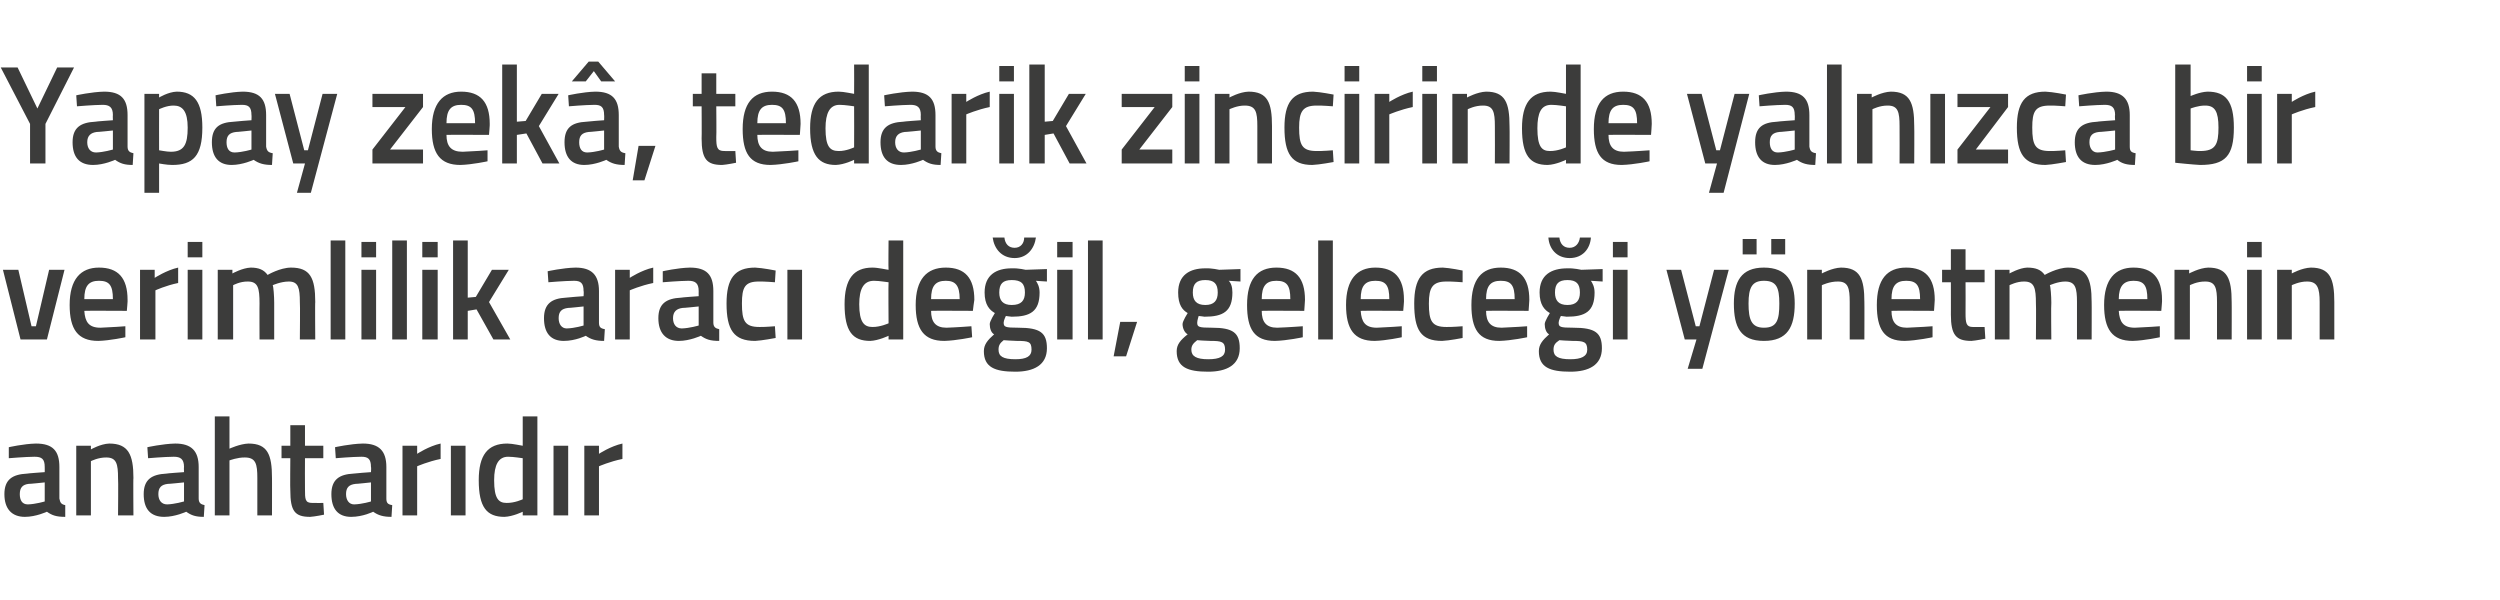
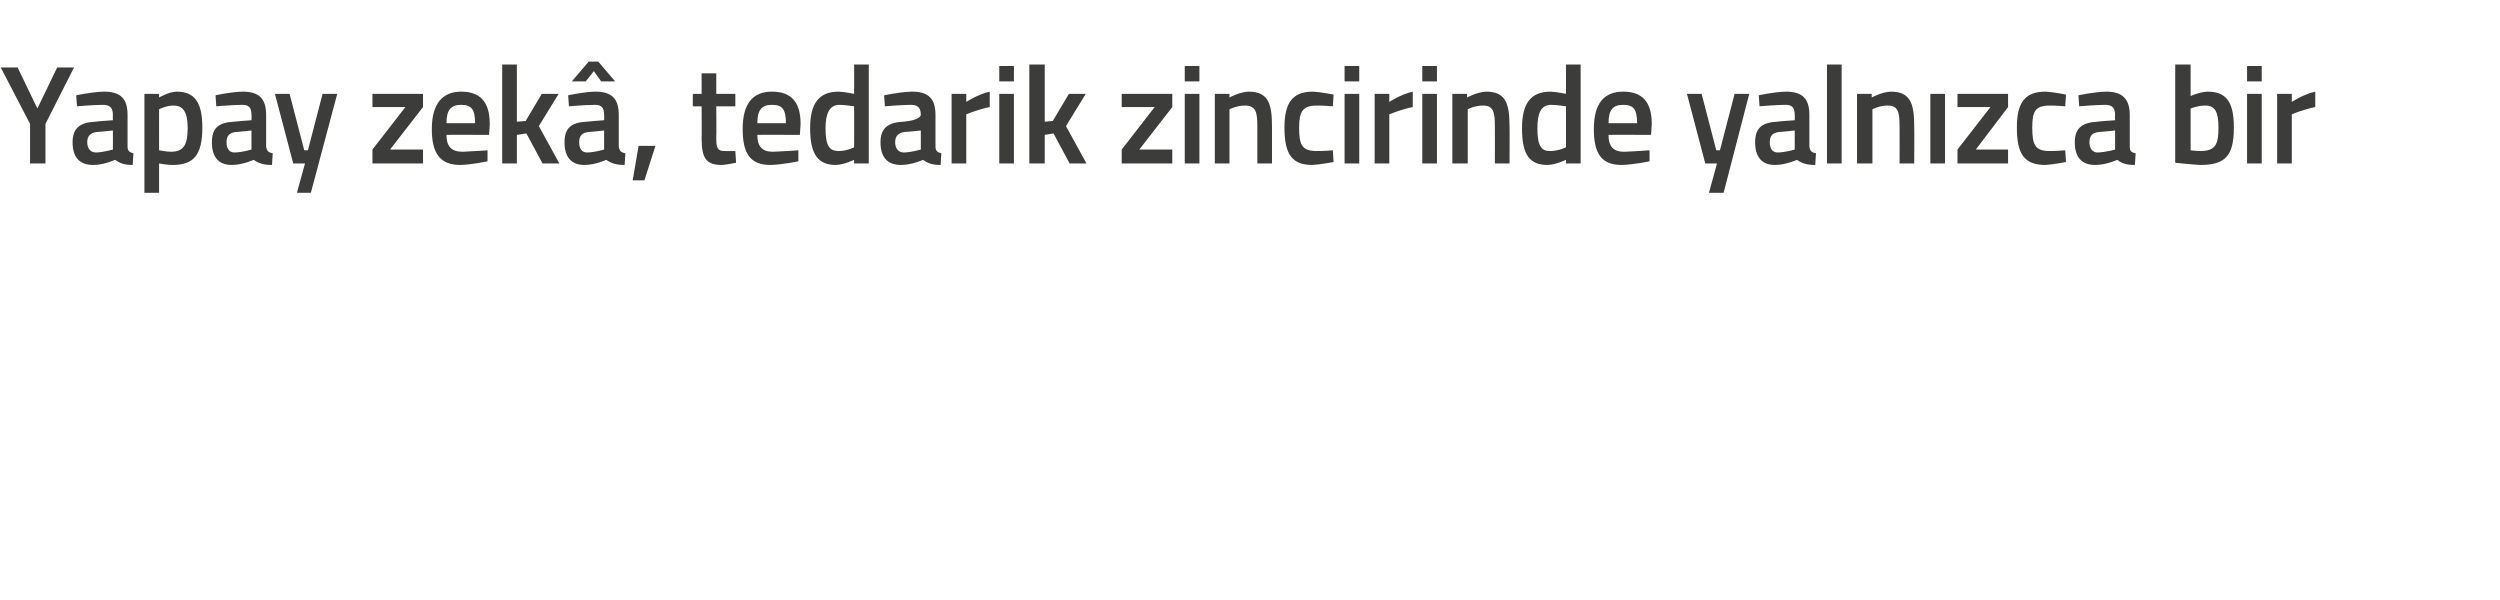
<svg xmlns="http://www.w3.org/2000/svg" version="1.1" width="341px" height="81.8px" viewBox="0 -8 341 81.8" style="top:-8px">
  <desc>Yapay zek , tedarik zincirinde yaln zca bir verimlilik arac de il, gelece i y netmenin anahtar d r</desc>
  <defs />
  <g id="Polygon391435">
-     <path d="M 8.1 60 C 8.2 60.6 8.4 60.8 8.9 60.9 C 8.9 60.9 8.9 62.5 8.9 62.5 C 7.7 62.5 7.1 62.3 6.4 61.8 C 6.4 61.8 4.9 62.5 3.4 62.5 C 1.6 62.5 0.6 61.4 0.6 59.4 C 0.6 57.4 1.7 56.7 3.7 56.6 C 3.71 56.57 6.1 56.4 6.1 56.4 C 6.1 56.4 6.11 55.68 6.1 55.7 C 6.1 54.6 5.7 54.3 4.7 54.3 C 3.5 54.31 1.2 54.5 1.2 54.5 L 1.2 53 C 1.2 53 3.2 52.54 4.9 52.5 C 7.2 52.5 8.1 53.5 8.1 55.7 C 8.1 55.7 8.1 60 8.1 60 Z M 3.9 58 C 3.1 58.1 2.7 58.5 2.7 59.4 C 2.7 60.2 3 60.8 3.8 60.8 C 4.86 60.77 6.1 60.4 6.1 60.4 L 6.1 57.8 C 6.1 57.8 3.95 58.03 3.9 58 Z M 10.4 62.3 L 10.4 52.8 L 12.4 52.8 L 12.4 53.3 C 12.4 53.3 13.72 52.54 14.9 52.5 C 17.5 52.5 18.2 54 18.2 57.2 C 18.16 57.16 18.2 62.3 18.2 62.3 L 16.1 62.3 C 16.1 62.3 16.15 57.22 16.1 57.2 C 16.1 55.3 15.9 54.4 14.5 54.4 C 13.41 54.38 12.4 54.9 12.4 54.9 L 12.4 62.3 L 10.4 62.3 Z M 27.1 60 C 27.1 60.6 27.4 60.8 27.9 60.9 C 27.9 60.9 27.8 62.5 27.8 62.5 C 26.7 62.5 26.1 62.3 25.4 61.8 C 25.4 61.8 23.9 62.5 22.4 62.5 C 20.5 62.5 19.6 61.4 19.6 59.4 C 19.6 57.4 20.7 56.7 22.7 56.6 C 22.66 56.57 25.1 56.4 25.1 56.4 C 25.1 56.4 25.07 55.68 25.1 55.7 C 25.1 54.6 24.6 54.3 23.7 54.3 C 22.46 54.31 20.2 54.5 20.2 54.5 L 20.1 53 C 20.1 53 22.16 52.54 23.9 52.5 C 26.1 52.5 27.1 53.5 27.1 55.7 C 27.1 55.7 27.1 60 27.1 60 Z M 22.9 58 C 22 58.1 21.6 58.5 21.6 59.4 C 21.6 60.2 22 60.8 22.8 60.8 C 23.82 60.77 25.1 60.4 25.1 60.4 L 25.1 57.8 C 25.1 57.8 22.91 58.03 22.9 58 Z M 29.3 62.3 L 29.3 48.8 L 31.3 48.8 L 31.3 53.2 C 31.3 53.2 32.72 52.54 33.9 52.5 C 36.5 52.5 37.1 54 37.1 57.2 C 37.11 57.16 37.1 62.3 37.1 62.3 L 35.1 62.3 C 35.1 62.3 35.09 57.22 35.1 57.2 C 35.1 55.3 34.9 54.4 33.4 54.4 C 32.4 54.38 31.3 54.8 31.3 54.8 L 31.3 62.3 L 29.3 62.3 Z M 41.6 54.5 C 41.6 54.5 41.58 58.7 41.6 58.7 C 41.6 60.1 41.6 60.6 42.6 60.6 C 43.12 60.62 44.1 60.6 44.1 60.6 L 44.2 62.2 C 44.2 62.2 42.97 62.46 42.3 62.5 C 40.2 62.5 39.6 61.7 39.6 58.9 C 39.56 58.93 39.6 54.5 39.6 54.5 L 38.4 54.5 L 38.4 52.8 L 39.6 52.8 L 39.6 50 L 41.6 50 L 41.6 52.8 L 44.1 52.8 L 44.1 54.5 L 41.6 54.5 Z M 52.7 60 C 52.7 60.6 52.9 60.8 53.5 60.9 C 53.5 60.9 53.4 62.5 53.4 62.5 C 52.3 62.5 51.6 62.3 50.9 61.8 C 50.9 61.8 49.5 62.5 47.9 62.5 C 46.1 62.5 45.2 61.4 45.2 59.4 C 45.2 57.4 46.3 56.7 48.2 56.6 C 48.25 56.57 50.6 56.4 50.6 56.4 C 50.6 56.4 50.65 55.68 50.6 55.7 C 50.6 54.6 50.2 54.3 49.3 54.3 C 48.04 54.31 45.8 54.5 45.8 54.5 L 45.7 53 C 45.7 53 47.74 52.54 49.5 52.5 C 51.7 52.5 52.7 53.5 52.7 55.7 C 52.7 55.7 52.7 60 52.7 60 Z M 48.5 58 C 47.6 58.1 47.2 58.5 47.2 59.4 C 47.2 60.2 47.6 60.8 48.3 60.8 C 49.4 60.77 50.6 60.4 50.6 60.4 L 50.6 57.8 C 50.6 57.8 48.49 58.03 48.5 58 Z M 54.9 52.8 L 56.9 52.8 L 56.9 53.9 C 56.9 53.9 58.49 52.85 60.1 52.5 C 60.1 52.5 60.1 54.6 60.1 54.6 C 58.38 54.95 56.9 55.6 56.9 55.6 L 56.9 62.3 L 54.9 62.3 L 54.9 52.8 Z M 61.5 52.8 L 63.5 52.8 L 63.5 62.3 L 61.5 62.3 L 61.5 52.8 Z M 73.3 62.3 L 71.3 62.3 L 71.3 61.8 C 71.3 61.8 69.96 62.46 68.8 62.5 C 66.4 62.5 65.3 61.2 65.3 57.5 C 65.3 54.1 66.5 52.5 69.2 52.5 C 69.9 52.5 71.2 52.8 71.3 52.8 C 71.31 52.79 71.3 48.8 71.3 48.8 L 73.3 48.8 L 73.3 62.3 Z M 71.3 60.1 C 71.3 60.1 71.31 54.52 71.3 54.5 C 71.2 54.5 70.1 54.3 69.3 54.3 C 68 54.3 67.4 55.4 67.4 57.5 C 67.4 60 68 60.6 69.1 60.6 C 70.21 60.62 71.3 60.1 71.3 60.1 Z M 75.5 52.8 L 77.5 52.8 L 77.5 62.3 L 75.5 62.3 L 75.5 52.8 Z M 79.7 52.8 L 81.7 52.8 L 81.7 53.9 C 81.7 53.9 83.29 52.85 84.9 52.5 C 84.9 52.5 84.9 54.6 84.9 54.6 C 83.18 54.95 81.7 55.6 81.7 55.6 L 81.7 62.3 L 79.7 62.3 L 79.7 52.8 Z " stroke="none" fill="#3c3c3b" />
-   </g>
+     </g>
  <g id="Polygon391434">
-     <path d="M 2.5 28.8 L 4.3 36.5 L 4.9 36.5 L 6.7 28.8 L 8.8 28.8 L 6.4 38.3 L 2.8 38.3 L 0.4 28.8 L 2.5 28.8 Z M 17.1 36.5 L 17.1 38 C 17.1 38 15 38.46 13.4 38.5 C 10.6 38.5 9.5 36.9 9.5 33.6 C 9.5 30.1 11 28.5 13.5 28.5 C 16.1 28.5 17.4 29.9 17.4 32.9 C 17.44 32.89 17.3 34.4 17.3 34.4 C 17.3 34.4 11.54 34.37 11.5 34.4 C 11.6 35.9 12.1 36.7 13.7 36.7 C 15.13 36.65 17.1 36.5 17.1 36.5 Z M 15.4 32.8 C 15.4 30.9 14.9 30.3 13.5 30.3 C 12.1 30.3 11.5 31 11.5 32.8 C 11.5 32.8 15.4 32.8 15.4 32.8 Z M 19.1 28.8 L 21.1 28.8 L 21.1 29.9 C 21.1 29.9 22.71 28.85 24.3 28.5 C 24.3 28.5 24.3 30.6 24.3 30.6 C 22.6 30.95 21.2 31.6 21.2 31.6 L 21.2 38.3 L 19.1 38.3 L 19.1 28.8 Z M 25.6 28.8 L 27.6 28.8 L 27.6 38.3 L 25.6 38.3 L 25.6 28.8 Z M 25.6 25 L 27.6 25 L 27.6 27.1 L 25.6 27.1 L 25.6 25 Z M 29.7 38.3 L 29.7 28.8 L 31.7 28.8 L 31.7 29.3 C 31.7 29.3 33.07 28.54 34.2 28.5 C 35.3 28.5 36 28.8 36.5 29.5 C 36.5 29.5 38.2 28.5 39.7 28.5 C 42.3 28.5 43 29.9 43 33.2 C 42.96 33.16 43 38.3 43 38.3 L 40.9 38.3 C 40.9 38.3 40.95 33.22 40.9 33.2 C 40.9 31.3 40.7 30.4 39.4 30.4 C 38.3 30.4 37.2 30.9 37.2 30.9 C 37.3 31.1 37.4 32.4 37.4 33.3 C 37.39 33.33 37.4 38.3 37.4 38.3 L 35.4 38.3 C 35.4 38.3 35.38 33.37 35.4 33.4 C 35.4 31.3 35.2 30.4 33.8 30.4 C 32.73 30.38 31.8 30.9 31.8 30.9 L 31.8 38.3 L 29.7 38.3 Z M 45.1 24.8 L 47.1 24.8 L 47.1 38.3 L 45.1 38.3 L 45.1 24.8 Z M 49.3 28.8 L 51.3 28.8 L 51.3 38.3 L 49.3 38.3 L 49.3 28.8 Z M 49.3 25 L 51.3 25 L 51.3 27.1 L 49.3 27.1 L 49.3 25 Z M 53.5 24.8 L 55.5 24.8 L 55.5 38.3 L 53.5 38.3 L 53.5 24.8 Z M 57.6 28.8 L 59.7 28.8 L 59.7 38.3 L 57.6 38.3 L 57.6 28.8 Z M 57.6 25 L 59.7 25 L 59.7 27.1 L 57.6 27.1 L 57.6 25 Z M 61.8 38.3 L 61.8 24.8 L 63.8 24.8 L 63.8 32.6 L 64.9 32.5 L 67.1 28.8 L 69.4 28.8 L 66.7 33.2 L 69.6 38.3 L 67.3 38.3 L 65 34.2 L 63.8 34.4 L 63.8 38.3 L 61.8 38.3 Z M 81.7 36 C 81.7 36.6 81.9 36.8 82.5 36.9 C 82.5 36.9 82.4 38.5 82.4 38.5 C 81.3 38.5 80.6 38.3 79.9 37.8 C 79.9 37.8 78.5 38.5 76.9 38.5 C 75.1 38.5 74.2 37.4 74.2 35.4 C 74.2 33.4 75.3 32.7 77.2 32.6 C 77.25 32.57 79.6 32.4 79.6 32.4 C 79.6 32.4 79.65 31.68 79.6 31.7 C 79.6 30.6 79.2 30.3 78.3 30.3 C 77.04 30.31 74.8 30.5 74.8 30.5 L 74.7 29 C 74.7 29 76.74 28.54 78.5 28.5 C 80.7 28.5 81.7 29.5 81.7 31.7 C 81.7 31.7 81.7 36 81.7 36 Z M 77.5 34 C 76.6 34.1 76.2 34.5 76.2 35.4 C 76.2 36.2 76.6 36.8 77.3 36.8 C 78.4 36.77 79.6 36.4 79.6 36.4 L 79.6 33.8 C 79.6 33.8 77.49 34.03 77.5 34 Z M 83.9 28.8 L 85.9 28.8 L 85.9 29.9 C 85.9 29.9 87.49 28.85 89.1 28.5 C 89.1 28.5 89.1 30.6 89.1 30.6 C 87.38 30.95 85.9 31.6 85.9 31.6 L 85.9 38.3 L 83.9 38.3 L 83.9 28.8 Z M 97.3 36 C 97.3 36.6 97.6 36.8 98.1 36.9 C 98.1 36.9 98.1 38.5 98.1 38.5 C 96.9 38.5 96.3 38.3 95.6 37.8 C 95.6 37.8 94.1 38.5 92.6 38.5 C 90.8 38.5 89.8 37.4 89.8 35.4 C 89.8 33.4 90.9 32.7 92.9 32.6 C 92.89 32.57 95.3 32.4 95.3 32.4 C 95.3 32.4 95.29 31.68 95.3 31.7 C 95.3 30.6 94.8 30.3 93.9 30.3 C 92.69 30.31 90.4 30.5 90.4 30.5 L 90.4 29 C 90.4 29 92.39 28.54 94.1 28.5 C 96.4 28.5 97.3 29.5 97.3 31.7 C 97.3 31.7 97.3 36 97.3 36 Z M 93.1 34 C 92.3 34.1 91.8 34.5 91.8 35.4 C 91.8 36.2 92.2 36.8 93 36.8 C 94.05 36.77 95.3 36.4 95.3 36.4 L 95.3 33.8 C 95.3 33.8 93.13 34.03 93.1 34 Z M 105.8 28.9 L 105.7 30.5 C 105.7 30.5 104.25 30.38 103.5 30.4 C 101.6 30.4 101.2 31.2 101.2 33.4 C 101.2 35.8 101.6 36.6 103.6 36.6 C 104.27 36.62 105.7 36.5 105.7 36.5 L 105.8 38.1 C 105.8 38.1 103.92 38.46 103 38.5 C 100.1 38.5 99.1 37 99.1 33.4 C 99.1 30 100.2 28.5 103 28.5 C 103.99 28.54 105.8 28.9 105.8 28.9 Z M 107.4 28.8 L 109.4 28.8 L 109.4 38.3 L 107.4 38.3 L 107.4 28.8 Z M 123.2 38.3 L 121.2 38.3 L 121.2 37.8 C 121.2 37.8 119.82 38.46 118.7 38.5 C 116.3 38.5 115.2 37.2 115.2 33.5 C 115.2 30.1 116.4 28.5 119 28.5 C 119.8 28.5 121 28.8 121.2 28.8 C 121.16 28.79 121.2 24.8 121.2 24.8 L 123.2 24.8 L 123.2 38.3 Z M 121.2 36.1 C 121.2 36.1 121.16 30.52 121.2 30.5 C 121 30.5 120 30.3 119.2 30.3 C 117.8 30.3 117.2 31.4 117.2 33.5 C 117.2 36 117.9 36.6 119 36.6 C 120.06 36.62 121.2 36.1 121.2 36.1 Z M 132.5 36.5 L 132.6 38 C 132.6 38 130.44 38.46 128.8 38.5 C 126 38.5 124.9 36.9 124.9 33.6 C 124.9 30.1 126.4 28.5 129 28.5 C 131.6 28.5 132.9 29.9 132.9 32.9 C 132.88 32.89 132.7 34.4 132.7 34.4 C 132.7 34.4 126.98 34.37 127 34.4 C 127 35.9 127.6 36.7 129.1 36.7 C 130.57 36.65 132.5 36.5 132.5 36.5 Z M 130.9 32.8 C 130.9 30.9 130.3 30.3 129 30.3 C 127.6 30.3 127 31 127 32.8 C 127 32.8 130.9 32.8 130.9 32.8 Z M 134.2 39.9 C 134.2 39 134.7 38.4 135.6 37.6 C 135.2 37.4 135 36.8 135 36.2 C 135 35.8 135.7 34.7 135.7 34.7 C 135 34.3 134.3 33.6 134.3 31.9 C 134.3 29.5 135.9 28.6 138 28.6 C 138.9 28.56 139.9 28.8 139.9 28.8 L 142.8 28.7 L 142.8 30.4 C 142.8 30.4 141.28 30.31 141.3 30.3 C 141.5 30.6 141.8 31.1 141.8 31.9 C 141.8 34.5 140.5 35.2 138 35.2 C 137.8 35.2 137.3 35.1 137.2 35.1 C 137.2 35.1 136.9 35.7 136.9 36 C 136.9 36.6 137.1 36.7 138.9 36.7 C 141.9 36.7 142.8 37.4 142.8 39.5 C 142.8 41.8 141 42.7 138.5 42.7 C 135.7 42.7 134.2 42.1 134.2 39.9 Z M 136.9 38.4 C 136.4 38.8 136.2 39.1 136.2 39.7 C 136.2 40.6 136.8 41 138.5 41 C 140 41 140.7 40.6 140.7 39.7 C 140.7 38.6 140.3 38.5 138.7 38.5 C 138.2 38.5 136.9 38.4 136.9 38.4 Z M 139.8 31.9 C 139.8 30.7 139.3 30.2 138 30.2 C 136.8 30.2 136.3 30.7 136.3 31.9 C 136.3 33 136.8 33.6 138 33.6 C 139.3 33.6 139.8 33 139.8 31.9 Z M 137 24.4 C 137.1 25.3 137.6 25.8 138.4 25.8 C 139.2 25.8 139.7 25.2 139.7 24.4 C 139.7 24.4 141.3 24.4 141.3 24.4 C 141.1 25.9 140.1 27.2 138.4 27.2 C 136.6 27.2 135.6 25.9 135.4 24.4 C 135.4 24.4 137 24.4 137 24.4 Z M 144.2 28.8 L 146.3 28.8 L 146.3 38.3 L 144.2 38.3 L 144.2 28.8 Z M 144.2 25 L 146.3 25 L 146.3 27.1 L 144.2 27.1 L 144.2 25 Z M 148.4 24.8 L 150.4 24.8 L 150.4 38.3 L 148.4 38.3 L 148.4 24.8 Z M 152.8 35.9 L 155.1 35.9 L 153.6 40.6 L 151.9 40.6 L 152.8 35.9 Z M 160.5 39.9 C 160.5 39 161 38.4 162 37.6 C 161.6 37.4 161.3 36.8 161.3 36.2 C 161.3 35.8 162 34.7 162 34.7 C 161.3 34.3 160.7 33.6 160.7 31.9 C 160.7 29.5 162.3 28.6 164.4 28.6 C 165.26 28.56 166.3 28.8 166.3 28.8 L 169.2 28.7 L 169.2 30.4 C 169.2 30.4 167.64 30.31 167.6 30.3 C 167.9 30.6 168.1 31.1 168.1 31.9 C 168.1 34.5 166.8 35.2 164.3 35.2 C 164.2 35.2 163.7 35.1 163.5 35.1 C 163.5 35.1 163.3 35.7 163.3 36 C 163.3 36.6 163.5 36.7 165.3 36.7 C 168.2 36.7 169.1 37.4 169.1 39.5 C 169.1 41.8 167.3 42.7 164.8 42.7 C 162 42.7 160.5 42.1 160.5 39.9 Z M 163.3 38.4 C 162.8 38.8 162.5 39.1 162.5 39.7 C 162.5 40.6 163.2 41 164.8 41 C 166.4 41 167.1 40.6 167.1 39.7 C 167.1 38.6 166.6 38.5 165.1 38.5 C 164.5 38.5 163.3 38.4 163.3 38.4 Z M 166.1 31.9 C 166.1 30.7 165.6 30.2 164.4 30.2 C 163.2 30.2 162.7 30.7 162.7 31.9 C 162.7 33 163.2 33.6 164.4 33.6 C 165.6 33.6 166.1 33 166.1 31.9 Z M 177.7 36.5 L 177.7 38 C 177.7 38 175.58 38.46 173.9 38.5 C 171.1 38.5 170.1 36.9 170.1 33.6 C 170.1 30.1 171.5 28.5 174.1 28.5 C 176.7 28.5 178 29.9 178 32.9 C 178.01 32.89 177.9 34.4 177.9 34.4 C 177.9 34.4 172.11 34.37 172.1 34.4 C 172.1 35.9 172.7 36.7 174.2 36.7 C 175.71 36.65 177.7 36.5 177.7 36.5 Z M 176 32.8 C 176 30.9 175.5 30.3 174.1 30.3 C 172.7 30.3 172.1 31 172.1 32.8 C 172.1 32.8 176 32.8 176 32.8 Z M 179.8 24.8 L 181.8 24.8 L 181.8 38.3 L 179.8 38.3 L 179.8 24.8 Z M 191.2 36.5 L 191.2 38 C 191.2 38 189.1 38.46 187.5 38.5 C 184.7 38.5 183.6 36.9 183.6 33.6 C 183.6 30.1 185.1 28.5 187.6 28.5 C 190.2 28.5 191.5 29.9 191.5 32.9 C 191.54 32.89 191.4 34.4 191.4 34.4 C 191.4 34.4 185.63 34.37 185.6 34.4 C 185.7 35.9 186.2 36.7 187.8 36.7 C 189.23 36.65 191.2 36.5 191.2 36.5 Z M 189.5 32.8 C 189.5 30.9 189 30.3 187.6 30.3 C 186.2 30.3 185.6 31 185.6 32.8 C 185.6 32.8 189.5 32.8 189.5 32.8 Z M 199.5 28.9 L 199.5 30.5 C 199.5 30.5 198 30.38 197.3 30.4 C 195.4 30.4 194.9 31.2 194.9 33.4 C 194.9 35.8 195.3 36.6 197.3 36.6 C 198.02 36.62 199.5 36.5 199.5 36.5 L 199.5 38.1 C 199.5 38.1 197.67 38.46 196.7 38.5 C 193.8 38.5 192.9 37 192.9 33.4 C 192.9 30 194 28.5 196.8 28.5 C 197.74 28.54 199.5 28.9 199.5 28.9 Z M 208.3 36.5 L 208.3 38 C 208.3 38 206.17 38.46 204.5 38.5 C 201.7 38.5 200.7 36.9 200.7 33.6 C 200.7 30.1 202.1 28.5 204.7 28.5 C 207.3 28.5 208.6 29.9 208.6 32.9 C 208.61 32.89 208.5 34.4 208.5 34.4 C 208.5 34.4 202.7 34.37 202.7 34.4 C 202.7 35.9 203.3 36.7 204.8 36.7 C 206.3 36.65 208.3 36.5 208.3 36.5 Z M 206.6 32.8 C 206.6 30.9 206.1 30.3 204.7 30.3 C 203.3 30.3 202.7 31 202.7 32.8 C 202.7 32.8 206.6 32.8 206.6 32.8 Z M 209.9 39.9 C 209.9 39 210.4 38.4 211.3 37.6 C 210.9 37.4 210.7 36.8 210.7 36.2 C 210.7 35.8 211.4 34.7 211.4 34.7 C 210.7 34.3 210 33.6 210 31.9 C 210 29.5 211.6 28.6 213.8 28.6 C 214.62 28.56 215.7 28.8 215.7 28.8 L 218.6 28.7 L 218.6 30.4 C 218.6 30.4 217.01 30.31 217 30.3 C 217.2 30.6 217.5 31.1 217.5 31.9 C 217.5 34.5 216.2 35.2 213.7 35.2 C 213.5 35.2 213.1 35.1 212.9 35.1 C 212.9 35.1 212.6 35.7 212.6 36 C 212.6 36.6 212.8 36.7 214.6 36.7 C 217.6 36.7 218.5 37.4 218.5 39.5 C 218.5 41.8 216.7 42.7 214.2 42.7 C 211.4 42.7 209.9 42.1 209.9 39.9 Z M 212.7 38.4 C 212.1 38.8 211.9 39.1 211.9 39.7 C 211.9 40.6 212.5 41 214.2 41 C 215.7 41 216.5 40.6 216.5 39.7 C 216.5 38.6 216 38.5 214.5 38.5 C 213.9 38.5 212.7 38.4 212.7 38.4 Z M 215.5 31.9 C 215.5 30.7 215 30.2 213.8 30.2 C 212.6 30.2 212.1 30.7 212.1 31.9 C 212.1 33 212.6 33.6 213.8 33.6 C 215 33.6 215.5 33 215.5 31.9 Z M 212.7 24.4 C 212.8 25.3 213.3 25.8 214.1 25.8 C 214.9 25.8 215.4 25.2 215.5 24.4 C 215.5 24.4 217 24.4 217 24.4 C 216.9 25.9 215.9 27.2 214.1 27.2 C 212.3 27.2 211.3 25.9 211.2 24.4 C 211.2 24.4 212.7 24.4 212.7 24.4 Z M 220 28.8 L 222 28.8 L 222 38.3 L 220 38.3 L 220 28.8 Z M 220 25 L 222 25 L 222 27.1 L 220 27.1 L 220 25 Z M 229.3 28.8 L 231.3 36.5 L 231.8 36.5 L 233.8 28.8 L 235.8 28.8 L 232.2 42.3 L 230.2 42.3 L 231.4 38.3 L 229.8 38.3 L 227.3 28.8 L 229.3 28.8 Z M 236.5 33.4 C 236.5 36.6 237.4 38.5 240.6 38.5 C 243.8 38.5 244.8 36.6 244.8 33.4 C 244.8 30.4 243.7 28.5 240.6 28.5 C 237.5 28.5 236.5 30.4 236.5 33.4 Z M 238.5 33.4 C 238.5 31.2 239 30.3 240.6 30.3 C 242.3 30.3 242.7 31.2 242.7 33.4 C 242.7 35.6 242.4 36.7 240.6 36.7 C 238.9 36.7 238.5 35.6 238.5 33.4 Z M 237.7 24.6 L 239.6 24.6 L 239.6 26.7 L 237.7 26.7 L 237.7 24.6 Z M 241.6 24.6 L 243.5 24.6 L 243.5 26.7 L 241.6 26.7 L 241.6 24.6 Z M 246.5 38.3 L 246.5 28.8 L 248.5 28.8 L 248.5 29.3 C 248.5 29.3 249.89 28.54 251.1 28.5 C 253.7 28.5 254.3 30 254.3 33.2 C 254.32 33.16 254.3 38.3 254.3 38.3 L 252.3 38.3 C 252.3 38.3 252.31 33.22 252.3 33.2 C 252.3 31.3 252.1 30.4 250.7 30.4 C 249.57 30.38 248.5 30.9 248.5 30.9 L 248.5 38.3 L 246.5 38.3 Z M 263.6 36.5 L 263.6 38 C 263.6 38 261.47 38.46 259.8 38.5 C 257 38.5 256 36.9 256 33.6 C 256 30.1 257.4 28.5 260 28.5 C 262.6 28.5 263.9 29.9 263.9 32.9 C 263.91 32.89 263.8 34.4 263.8 34.4 C 263.8 34.4 258.01 34.37 258 34.4 C 258 35.9 258.6 36.7 260.1 36.7 C 261.6 36.65 263.6 36.5 263.6 36.5 Z M 261.9 32.8 C 261.9 30.9 261.4 30.3 260 30.3 C 258.6 30.3 258 31 258 32.8 C 258 32.8 261.9 32.8 261.9 32.8 Z M 268.1 30.5 C 268.1 30.5 268.12 34.7 268.1 34.7 C 268.1 36.1 268.2 36.6 269.1 36.6 C 269.67 36.62 270.7 36.6 270.7 36.6 L 270.8 38.2 C 270.8 38.2 269.52 38.46 268.9 38.5 C 266.8 38.5 266.1 37.7 266.1 34.9 C 266.11 34.93 266.1 30.5 266.1 30.5 L 264.9 30.5 L 264.9 28.8 L 266.1 28.8 L 266.1 26 L 268.1 26 L 268.1 28.8 L 270.7 28.8 L 270.7 30.5 L 268.1 30.5 Z M 272.1 38.3 L 272.1 28.8 L 274.1 28.8 L 274.1 29.3 C 274.1 29.3 275.43 28.54 276.5 28.5 C 277.7 28.5 278.4 28.8 278.9 29.5 C 278.9 29.5 280.6 28.5 282.1 28.5 C 284.6 28.5 285.3 29.9 285.3 33.2 C 285.32 33.16 285.3 38.3 285.3 38.3 L 283.3 38.3 C 283.3 38.3 283.31 33.22 283.3 33.2 C 283.3 31.3 283.1 30.4 281.7 30.4 C 280.7 30.4 279.6 30.9 279.6 30.9 C 279.7 31.1 279.8 32.4 279.8 33.3 C 279.75 33.33 279.8 38.3 279.8 38.3 L 277.7 38.3 C 277.7 38.3 277.74 33.37 277.7 33.4 C 277.7 31.3 277.5 30.4 276.1 30.4 C 275.1 30.38 274.1 30.9 274.1 30.9 L 274.1 38.3 L 272.1 38.3 Z M 294.6 36.5 L 294.6 38 C 294.6 38 292.5 38.46 290.9 38.5 C 288.1 38.5 287 36.9 287 33.6 C 287 30.1 288.5 28.5 291 28.5 C 293.6 28.5 294.9 29.9 294.9 32.9 C 294.94 32.89 294.8 34.4 294.8 34.4 C 294.8 34.4 289.04 34.37 289 34.4 C 289.1 35.9 289.6 36.7 291.2 36.7 C 292.63 36.65 294.6 36.5 294.6 36.5 Z M 292.9 32.8 C 292.9 30.9 292.4 30.3 291 30.3 C 289.7 30.3 289 31 289 32.8 C 289 32.8 292.9 32.8 292.9 32.8 Z M 296.6 38.3 L 296.6 28.8 L 298.6 28.8 L 298.6 29.3 C 298.6 29.3 299.99 28.54 301.2 28.5 C 303.8 28.5 304.4 30 304.4 33.2 C 304.42 33.16 304.4 38.3 304.4 38.3 L 302.4 38.3 C 302.4 38.3 302.41 33.22 302.4 33.2 C 302.4 31.3 302.2 30.4 300.8 30.4 C 299.68 30.38 298.7 30.9 298.7 30.9 L 298.7 38.3 L 296.6 38.3 Z M 306.5 28.8 L 308.5 28.8 L 308.5 38.3 L 306.5 38.3 L 306.5 28.8 Z M 306.5 25 L 308.5 25 L 308.5 27.1 L 306.5 27.1 L 306.5 25 Z M 310.6 38.3 L 310.6 28.8 L 312.6 28.8 L 312.6 29.3 C 312.6 29.3 313.97 28.54 315.2 28.5 C 317.8 28.5 318.4 30 318.4 33.2 C 318.4 33.16 318.4 38.3 318.4 38.3 L 316.4 38.3 C 316.4 38.3 316.39 33.22 316.4 33.2 C 316.4 31.3 316.1 30.4 314.7 30.4 C 313.65 30.38 312.6 30.9 312.6 30.9 L 312.6 38.3 L 310.6 38.3 Z " stroke="none" fill="#3c3c3b" />
-   </g>
+     </g>
  <g id="Polygon391433">
-     <path d="M 6.2 14.3 L 4.1 14.3 L 4.1 8.9 L 0.1 1.2 L 2.4 1.2 L 5.1 6.8 L 7.8 1.2 L 10.1 1.2 L 6.2 8.9 L 6.2 14.3 Z M 17.4 12 C 17.4 12.6 17.7 12.8 18.2 12.9 C 18.2 12.9 18.1 14.5 18.1 14.5 C 17 14.5 16.4 14.3 15.7 13.8 C 15.7 13.8 14.2 14.5 12.7 14.5 C 10.8 14.5 9.9 13.4 9.9 11.4 C 9.9 9.4 11 8.7 13 8.6 C 12.97 8.57 15.4 8.4 15.4 8.4 C 15.4 8.4 15.37 7.68 15.4 7.7 C 15.4 6.6 14.9 6.3 14 6.3 C 12.77 6.31 10.5 6.5 10.5 6.5 L 10.4 5 C 10.4 5 12.47 4.54 14.2 4.5 C 16.5 4.5 17.4 5.5 17.4 7.7 C 17.4 7.7 17.4 12 17.4 12 Z M 13.2 10 C 12.4 10.1 11.9 10.5 11.9 11.4 C 11.9 12.2 12.3 12.8 13.1 12.8 C 14.13 12.77 15.4 12.4 15.4 12.4 L 15.4 9.8 C 15.4 9.8 13.21 10.03 13.2 10 Z M 19.7 4.8 L 21.7 4.8 L 21.7 5.3 C 21.7 5.3 22.95 4.54 24.1 4.5 C 26.5 4.5 27.6 5.9 27.6 9.4 C 27.6 13.3 26.3 14.5 23.5 14.5 C 22.7 14.5 21.8 14.3 21.7 14.3 C 21.69 14.29 21.7 18.3 21.7 18.3 L 19.7 18.3 L 19.7 4.8 Z M 21.7 6.9 C 21.7 6.9 21.69 12.52 21.7 12.5 C 21.8 12.5 22.7 12.7 23.3 12.7 C 25.1 12.7 25.6 11.7 25.6 9.4 C 25.6 7.2 24.9 6.4 23.7 6.4 C 22.73 6.38 21.7 6.9 21.7 6.9 Z M 36.3 12 C 36.4 12.6 36.6 12.8 37.2 12.9 C 37.2 12.9 37.1 14.5 37.1 14.5 C 36 14.5 35.3 14.3 34.6 13.8 C 34.6 13.8 33.1 14.5 31.6 14.5 C 29.8 14.5 28.9 13.4 28.9 11.4 C 28.9 9.4 29.9 8.7 31.9 8.6 C 31.93 8.57 34.3 8.4 34.3 8.4 C 34.3 8.4 34.33 7.68 34.3 7.7 C 34.3 6.6 33.9 6.3 33 6.3 C 31.73 6.31 29.5 6.5 29.5 6.5 L 29.4 5 C 29.4 5 31.43 4.54 33.1 4.5 C 35.4 4.5 36.3 5.5 36.3 7.7 C 36.3 7.7 36.3 12 36.3 12 Z M 32.2 10 C 31.3 10.1 30.9 10.5 30.9 11.4 C 30.9 12.2 31.2 12.8 32 12.8 C 33.09 12.77 34.3 12.4 34.3 12.4 L 34.3 9.8 C 34.3 9.8 32.17 10.03 32.2 10 Z M 39.5 4.8 L 41.5 12.5 L 42 12.5 L 44 4.8 L 46 4.8 L 42.4 18.3 L 40.5 18.3 L 41.6 14.3 L 40 14.3 L 37.5 4.8 L 39.5 4.8 Z M 50.8 4.8 L 57.7 4.8 L 57.7 6.6 L 53.2 12.4 L 57.7 12.4 L 57.7 14.3 L 50.8 14.3 L 50.8 12.4 L 55.3 6.6 L 50.8 6.6 L 50.8 4.8 Z M 66.5 12.5 L 66.5 14 C 66.5 14 64.39 14.46 62.8 14.5 C 60 14.5 58.9 12.9 58.9 9.6 C 58.9 6.1 60.4 4.5 62.9 4.5 C 65.5 4.5 66.8 5.9 66.8 8.9 C 66.83 8.89 66.7 10.4 66.7 10.4 C 66.7 10.4 60.93 10.37 60.9 10.4 C 60.9 11.9 61.5 12.7 63.1 12.7 C 64.52 12.65 66.5 12.5 66.5 12.5 Z M 64.8 8.8 C 64.8 6.9 64.3 6.3 62.9 6.3 C 61.5 6.3 60.9 7 60.9 8.8 C 60.9 8.8 64.8 8.8 64.8 8.8 Z M 68.5 14.3 L 68.5 0.8 L 70.5 0.8 L 70.5 8.6 L 71.7 8.5 L 73.9 4.8 L 76.2 4.8 L 73.5 9.2 L 76.3 14.3 L 74 14.3 L 71.8 10.2 L 70.5 10.4 L 70.5 14.3 L 68.5 14.3 Z M 84.4 12 C 84.5 12.6 84.7 12.8 85.3 12.9 C 85.3 12.9 85.2 14.5 85.2 14.5 C 84.1 14.5 83.4 14.3 82.7 13.8 C 82.7 13.8 81.2 14.5 79.7 14.5 C 77.9 14.5 77 13.4 77 11.4 C 77 9.4 78 8.7 80 8.6 C 80.03 8.57 82.4 8.4 82.4 8.4 C 82.4 8.4 82.43 7.68 82.4 7.7 C 82.4 6.6 82 6.3 81.1 6.3 C 79.82 6.31 77.6 6.5 77.6 6.5 L 77.5 5 C 77.5 5 79.52 4.54 81.2 4.5 C 83.5 4.5 84.4 5.5 84.4 7.7 C 84.4 7.7 84.4 12 84.4 12 Z M 80.3 10 C 79.4 10.1 79 10.5 79 11.4 C 79 12.2 79.3 12.8 80.1 12.8 C 81.18 12.77 82.4 12.4 82.4 12.4 L 82.4 9.8 C 82.4 9.8 80.27 10.03 80.3 10 Z M 80.3 0.4 L 81.6 0.4 L 83.9 3.1 L 82 3.1 L 81 1.7 L 79.9 3.1 L 78 3.1 L 80.3 0.4 Z M 87.1 11.9 L 89.4 11.9 L 87.9 16.6 L 86.3 16.6 L 87.1 11.9 Z M 97.7 6.5 C 97.7 6.5 97.74 10.7 97.7 10.7 C 97.7 12.1 97.8 12.6 98.8 12.6 C 99.29 12.62 100.3 12.6 100.3 12.6 L 100.4 14.2 C 100.4 14.2 99.14 14.46 98.5 14.5 C 96.4 14.5 95.7 13.7 95.7 10.9 C 95.73 10.93 95.7 6.5 95.7 6.5 L 94.5 6.5 L 94.5 4.8 L 95.7 4.8 L 95.7 2 L 97.7 2 L 97.7 4.8 L 100.3 4.8 L 100.3 6.5 L 97.7 6.5 Z M 108.9 12.5 L 108.9 14 C 108.9 14 106.77 14.46 105.1 14.5 C 102.3 14.5 101.3 12.9 101.3 9.6 C 101.3 6.1 102.7 4.5 105.3 4.5 C 107.9 4.5 109.2 5.9 109.2 8.9 C 109.21 8.89 109.1 10.4 109.1 10.4 C 109.1 10.4 103.3 10.37 103.3 10.4 C 103.3 11.9 103.9 12.7 105.4 12.7 C 106.9 12.65 108.9 12.5 108.9 12.5 Z M 107.2 8.8 C 107.2 6.9 106.7 6.3 105.3 6.3 C 103.9 6.3 103.3 7 103.3 8.8 C 103.3 8.8 107.2 8.8 107.2 8.8 Z M 118.5 14.3 L 116.5 14.3 L 116.5 13.8 C 116.5 13.8 115.18 14.46 114 14.5 C 111.7 14.5 110.5 13.2 110.5 9.5 C 110.5 6.1 111.7 4.5 114.4 4.5 C 115.1 4.5 116.4 4.8 116.5 4.8 C 116.52 4.79 116.5 0.8 116.5 0.8 L 118.5 0.8 L 118.5 14.3 Z M 116.5 12.1 C 116.5 12.1 116.52 6.52 116.5 6.5 C 116.4 6.5 115.3 6.3 114.5 6.3 C 113.2 6.3 112.6 7.4 112.6 9.5 C 112.6 12 113.2 12.6 114.4 12.6 C 115.42 12.62 116.5 12.1 116.5 12.1 Z M 127.6 12 C 127.6 12.6 127.9 12.8 128.4 12.9 C 128.4 12.9 128.3 14.5 128.3 14.5 C 127.2 14.5 126.6 14.3 125.9 13.8 C 125.9 13.8 124.4 14.5 122.9 14.5 C 121 14.5 120.1 13.4 120.1 11.4 C 120.1 9.4 121.2 8.7 123.2 8.6 C 123.17 8.57 125.6 8.4 125.6 8.4 C 125.6 8.4 125.57 7.68 125.6 7.7 C 125.6 6.6 125.1 6.3 124.2 6.3 C 122.96 6.31 120.7 6.5 120.7 6.5 L 120.6 5 C 120.6 5 122.67 4.54 124.4 4.5 C 126.7 4.5 127.6 5.5 127.6 7.7 C 127.6 7.7 127.6 12 127.6 12 Z M 123.4 10 C 122.6 10.1 122.1 10.5 122.1 11.4 C 122.1 12.2 122.5 12.8 123.3 12.8 C 124.32 12.77 125.6 12.4 125.6 12.4 L 125.6 9.8 C 125.6 9.8 123.41 10.03 123.4 10 Z M 129.8 4.8 L 131.8 4.8 L 131.8 5.9 C 131.8 5.9 133.41 4.85 135 4.5 C 135 4.5 135 6.6 135 6.6 C 133.3 6.95 131.8 7.6 131.8 7.6 L 131.8 14.3 L 129.8 14.3 L 129.8 4.8 Z M 136.3 4.8 L 138.3 4.8 L 138.3 14.3 L 136.3 14.3 L 136.3 4.8 Z M 136.3 1 L 138.3 1 L 138.3 3.1 L 136.3 3.1 L 136.3 1 Z M 140.4 14.3 L 140.4 0.8 L 142.5 0.8 L 142.5 8.6 L 143.6 8.5 L 145.8 4.8 L 148.1 4.8 L 145.4 9.2 L 148.2 14.3 L 145.9 14.3 L 143.7 10.2 L 142.5 10.4 L 142.5 14.3 L 140.4 14.3 Z M 153 4.8 L 159.9 4.8 L 159.9 6.6 L 155.4 12.4 L 159.9 12.4 L 159.9 14.3 L 153 14.3 L 153 12.4 L 157.5 6.6 L 153 6.6 L 153 4.8 Z M 161.6 4.8 L 163.6 4.8 L 163.6 14.3 L 161.6 14.3 L 161.6 4.8 Z M 161.6 1 L 163.6 1 L 163.6 3.1 L 161.6 3.1 L 161.6 1 Z M 165.7 14.3 L 165.7 4.8 L 167.7 4.8 L 167.7 5.3 C 167.7 5.3 169.07 4.54 170.3 4.5 C 172.9 4.5 173.5 6 173.5 9.2 C 173.5 9.16 173.5 14.3 173.5 14.3 L 171.5 14.3 C 171.5 14.3 171.49 9.22 171.5 9.2 C 171.5 7.3 171.3 6.4 169.8 6.4 C 168.76 6.38 167.7 6.9 167.7 6.9 L 167.7 14.3 L 165.7 14.3 Z M 181.9 4.9 L 181.8 6.5 C 181.8 6.5 180.33 6.38 179.6 6.4 C 177.7 6.4 177.2 7.2 177.2 9.4 C 177.2 11.8 177.6 12.6 179.6 12.6 C 180.35 12.62 181.8 12.5 181.8 12.5 L 181.9 14.1 C 181.9 14.1 179.99 14.46 179 14.5 C 176.2 14.5 175.2 13 175.2 9.4 C 175.2 6 176.3 4.5 179.1 4.5 C 180.07 4.54 181.9 4.9 181.9 4.9 Z M 183.4 4.8 L 185.4 4.8 L 185.4 14.3 L 183.4 14.3 L 183.4 4.8 Z M 183.4 1 L 185.4 1 L 185.4 3.1 L 183.4 3.1 L 183.4 1 Z M 187.5 4.8 L 189.5 4.8 L 189.5 5.9 C 189.5 5.9 191.11 4.85 192.7 4.5 C 192.7 4.5 192.7 6.6 192.7 6.6 C 191 6.95 189.5 7.6 189.5 7.6 L 189.5 14.3 L 187.5 14.3 L 187.5 4.8 Z M 194 4.8 L 196 4.8 L 196 14.3 L 194 14.3 L 194 4.8 Z M 194 1 L 196 1 L 196 3.1 L 194 3.1 L 194 1 Z M 198.1 14.3 L 198.1 4.8 L 200.1 4.8 L 200.1 5.3 C 200.1 5.3 201.5 4.54 202.7 4.5 C 205.3 4.5 205.9 6 205.9 9.2 C 205.93 9.16 205.9 14.3 205.9 14.3 L 203.9 14.3 C 203.9 14.3 203.92 9.22 203.9 9.2 C 203.9 7.3 203.7 6.4 202.3 6.4 C 201.18 6.38 200.2 6.9 200.2 6.9 L 200.2 14.3 L 198.1 14.3 Z M 215.6 14.3 L 213.6 14.3 L 213.6 13.8 C 213.6 13.8 212.26 14.46 211.1 14.5 C 208.7 14.5 207.6 13.2 207.6 9.5 C 207.6 6.1 208.8 4.5 211.5 4.5 C 212.2 4.5 213.5 4.8 213.6 4.8 C 213.6 4.79 213.6 0.8 213.6 0.8 L 215.6 0.8 L 215.6 14.3 Z M 213.6 12.1 C 213.6 12.1 213.6 6.52 213.6 6.5 C 213.5 6.5 212.4 6.3 211.6 6.3 C 210.2 6.3 209.7 7.4 209.7 9.5 C 209.7 12 210.3 12.6 211.4 12.6 C 212.5 12.62 213.6 12.1 213.6 12.1 Z M 225 12.5 L 225 14 C 225 14 222.88 14.46 221.2 14.5 C 218.4 14.5 217.4 12.9 217.4 9.6 C 217.4 6.1 218.8 4.5 221.4 4.5 C 224 4.5 225.3 5.9 225.3 8.9 C 225.32 8.89 225.2 10.4 225.2 10.4 C 225.2 10.4 219.41 10.37 219.4 10.4 C 219.4 11.9 220 12.7 221.5 12.7 C 223.01 12.65 225 12.5 225 12.5 Z M 223.3 8.8 C 223.3 6.9 222.8 6.3 221.4 6.3 C 220 6.3 219.4 7 219.4 8.8 C 219.4 8.8 223.3 8.8 223.3 8.8 Z M 232.1 4.8 L 234.1 12.5 L 234.6 12.5 L 236.6 4.8 L 238.6 4.8 L 235.1 18.3 L 233.1 18.3 L 234.2 14.3 L 232.6 14.3 L 230.1 4.8 L 232.1 4.8 Z M 246.8 12 C 246.9 12.6 247.1 12.8 247.7 12.9 C 247.7 12.9 247.6 14.5 247.6 14.5 C 246.5 14.5 245.8 14.3 245.1 13.8 C 245.1 13.8 243.6 14.5 242.1 14.5 C 240.3 14.5 239.4 13.4 239.4 11.4 C 239.4 9.4 240.4 8.7 242.4 8.6 C 242.42 8.57 244.8 8.4 244.8 8.4 C 244.8 8.4 244.83 7.68 244.8 7.7 C 244.8 6.6 244.4 6.3 243.5 6.3 C 242.22 6.31 240 6.5 240 6.5 L 239.9 5 C 239.9 5 241.92 4.54 243.6 4.5 C 245.9 4.5 246.8 5.5 246.8 7.7 C 246.8 7.7 246.8 12 246.8 12 Z M 242.7 10 C 241.8 10.1 241.4 10.5 241.4 11.4 C 241.4 12.2 241.7 12.8 242.5 12.8 C 243.58 12.77 244.8 12.4 244.8 12.4 L 244.8 9.8 C 244.8 9.8 242.67 10.03 242.7 10 Z M 249.2 0.8 L 251.2 0.8 L 251.2 14.3 L 249.2 14.3 L 249.2 0.8 Z M 253.3 14.3 L 253.3 4.8 L 255.3 4.8 L 255.3 5.3 C 255.3 5.3 256.7 4.54 257.9 4.5 C 260.5 4.5 261.1 6 261.1 9.2 C 261.13 9.16 261.1 14.3 261.1 14.3 L 259.1 14.3 C 259.1 14.3 259.12 9.22 259.1 9.2 C 259.1 7.3 258.9 6.4 257.5 6.4 C 256.39 6.38 255.4 6.9 255.4 6.9 L 255.4 14.3 L 253.3 14.3 Z M 263.3 4.8 L 265.3 4.8 L 265.3 14.3 L 263.3 14.3 L 263.3 4.8 Z M 267 4.8 L 273.9 4.8 L 273.9 6.6 L 269.5 12.4 L 273.9 12.4 L 273.9 14.3 L 267 14.3 L 267 12.4 L 271.5 6.6 L 267 6.6 L 267 4.8 Z M 281.8 4.9 L 281.7 6.5 C 281.7 6.5 280.26 6.38 279.6 6.4 C 277.6 6.4 277.2 7.2 277.2 9.4 C 277.2 11.8 277.6 12.6 279.6 12.6 C 280.28 12.62 281.7 12.5 281.7 12.5 L 281.8 14.1 C 281.8 14.1 279.92 14.46 279 14.5 C 276.1 14.5 275.1 13 275.1 9.4 C 275.1 6 276.2 4.5 279 4.5 C 280 4.54 281.8 4.9 281.8 4.9 Z M 290.5 12 C 290.5 12.6 290.7 12.8 291.3 12.9 C 291.3 12.9 291.2 14.5 291.2 14.5 C 290.1 14.5 289.4 14.3 288.8 13.8 C 288.8 13.8 287.3 14.5 285.8 14.5 C 283.9 14.5 283 13.4 283 11.4 C 283 9.4 284.1 8.7 286.1 8.6 C 286.05 8.57 288.5 8.4 288.5 8.4 C 288.5 8.4 288.45 7.68 288.5 7.7 C 288.5 6.6 288 6.3 287.1 6.3 C 285.85 6.31 283.6 6.5 283.6 6.5 L 283.5 5 C 283.5 5 285.55 4.54 287.3 4.5 C 289.5 4.5 290.5 5.5 290.5 7.7 C 290.5 7.7 290.5 12 290.5 12 Z M 286.3 10 C 285.4 10.1 285 10.5 285 11.4 C 285 12.2 285.4 12.8 286.1 12.8 C 287.21 12.77 288.5 12.4 288.5 12.4 L 288.5 9.8 C 288.5 9.8 286.29 10.03 286.3 10 Z M 304.7 9.4 C 304.7 13.3 303.5 14.5 300.1 14.5 C 299.16 14.46 296.7 14.2 296.7 14.2 L 296.7 0.8 L 298.8 0.8 L 298.8 5.1 C 298.8 5.1 300.04 4.54 301.1 4.5 C 303.6 4.5 304.7 5.8 304.7 9.4 Z M 302.6 9.4 C 302.6 7.2 302.1 6.4 300.8 6.4 C 299.85 6.38 298.8 6.8 298.8 6.8 L 298.8 12.5 C 298.8 12.5 299.77 12.62 300.1 12.6 C 302.2 12.6 302.6 11.7 302.6 9.4 Z M 306.5 4.8 L 308.5 4.8 L 308.5 14.3 L 306.5 14.3 L 306.5 4.8 Z M 306.5 1 L 308.5 1 L 308.5 3.1 L 306.5 3.1 L 306.5 1 Z M 310.6 4.8 L 312.6 4.8 L 312.6 5.9 C 312.6 5.9 314.19 4.85 315.8 4.5 C 315.8 4.5 315.8 6.6 315.8 6.6 C 314.07 6.95 312.6 7.6 312.6 7.6 L 312.6 14.3 L 310.6 14.3 L 310.6 4.8 Z " stroke="none" fill="#3c3c3b" />
+     <path d="M 6.2 14.3 L 4.1 14.3 L 4.1 8.9 L 0.1 1.2 L 2.4 1.2 L 5.1 6.8 L 7.8 1.2 L 10.1 1.2 L 6.2 8.9 L 6.2 14.3 Z M 17.4 12 C 17.4 12.6 17.7 12.8 18.2 12.9 C 18.2 12.9 18.1 14.5 18.1 14.5 C 17 14.5 16.4 14.3 15.7 13.8 C 15.7 13.8 14.2 14.5 12.7 14.5 C 10.8 14.5 9.9 13.4 9.9 11.4 C 9.9 9.4 11 8.7 13 8.6 C 12.97 8.57 15.4 8.4 15.4 8.4 C 15.4 8.4 15.37 7.68 15.4 7.7 C 15.4 6.6 14.9 6.3 14 6.3 C 12.77 6.31 10.5 6.5 10.5 6.5 L 10.4 5 C 10.4 5 12.47 4.54 14.2 4.5 C 16.5 4.5 17.4 5.5 17.4 7.7 C 17.4 7.7 17.4 12 17.4 12 Z M 13.2 10 C 12.4 10.1 11.9 10.5 11.9 11.4 C 11.9 12.2 12.3 12.8 13.1 12.8 C 14.13 12.77 15.4 12.4 15.4 12.4 L 15.4 9.8 C 15.4 9.8 13.21 10.03 13.2 10 Z M 19.7 4.8 L 21.7 4.8 L 21.7 5.3 C 21.7 5.3 22.95 4.54 24.1 4.5 C 26.5 4.5 27.6 5.9 27.6 9.4 C 27.6 13.3 26.3 14.5 23.5 14.5 C 22.7 14.5 21.8 14.3 21.7 14.3 C 21.69 14.29 21.7 18.3 21.7 18.3 L 19.7 18.3 L 19.7 4.8 Z M 21.7 6.9 C 21.7 6.9 21.69 12.52 21.7 12.5 C 21.8 12.5 22.7 12.7 23.3 12.7 C 25.1 12.7 25.6 11.7 25.6 9.4 C 25.6 7.2 24.9 6.4 23.7 6.4 C 22.73 6.38 21.7 6.9 21.7 6.9 Z M 36.3 12 C 36.4 12.6 36.6 12.8 37.2 12.9 C 37.2 12.9 37.1 14.5 37.1 14.5 C 36 14.5 35.3 14.3 34.6 13.8 C 34.6 13.8 33.1 14.5 31.6 14.5 C 29.8 14.5 28.9 13.4 28.9 11.4 C 28.9 9.4 29.9 8.7 31.9 8.6 C 31.93 8.57 34.3 8.4 34.3 8.4 C 34.3 8.4 34.33 7.68 34.3 7.7 C 34.3 6.6 33.9 6.3 33 6.3 C 31.73 6.31 29.5 6.5 29.5 6.5 L 29.4 5 C 29.4 5 31.43 4.54 33.1 4.5 C 35.4 4.5 36.3 5.5 36.3 7.7 C 36.3 7.7 36.3 12 36.3 12 Z M 32.2 10 C 31.3 10.1 30.9 10.5 30.9 11.4 C 30.9 12.2 31.2 12.8 32 12.8 C 33.09 12.77 34.3 12.4 34.3 12.4 L 34.3 9.8 C 34.3 9.8 32.17 10.03 32.2 10 Z M 39.5 4.8 L 41.5 12.5 L 42 12.5 L 44 4.8 L 46 4.8 L 42.4 18.3 L 40.5 18.3 L 41.6 14.3 L 40 14.3 L 37.5 4.8 L 39.5 4.8 Z M 50.8 4.8 L 57.7 4.8 L 57.7 6.6 L 53.2 12.4 L 57.7 12.4 L 57.7 14.3 L 50.8 14.3 L 50.8 12.4 L 55.3 6.6 L 50.8 6.6 L 50.8 4.8 Z M 66.5 12.5 L 66.5 14 C 66.5 14 64.39 14.46 62.8 14.5 C 60 14.5 58.9 12.9 58.9 9.6 C 58.9 6.1 60.4 4.5 62.9 4.5 C 65.5 4.5 66.8 5.9 66.8 8.9 C 66.83 8.89 66.7 10.4 66.7 10.4 C 66.7 10.4 60.93 10.37 60.9 10.4 C 60.9 11.9 61.5 12.7 63.1 12.7 C 64.52 12.65 66.5 12.5 66.5 12.5 Z M 64.8 8.8 C 64.8 6.9 64.3 6.3 62.9 6.3 C 61.5 6.3 60.9 7 60.9 8.8 C 60.9 8.8 64.8 8.8 64.8 8.8 Z M 68.5 14.3 L 68.5 0.8 L 70.5 0.8 L 70.5 8.6 L 71.7 8.5 L 73.9 4.8 L 76.2 4.8 L 73.5 9.2 L 76.3 14.3 L 74 14.3 L 71.8 10.2 L 70.5 10.4 L 70.5 14.3 L 68.5 14.3 Z M 84.4 12 C 84.5 12.6 84.7 12.8 85.3 12.9 C 85.3 12.9 85.2 14.5 85.2 14.5 C 84.1 14.5 83.4 14.3 82.7 13.8 C 82.7 13.8 81.2 14.5 79.7 14.5 C 77.9 14.5 77 13.4 77 11.4 C 77 9.4 78 8.7 80 8.6 C 80.03 8.57 82.4 8.4 82.4 8.4 C 82.4 8.4 82.43 7.68 82.4 7.7 C 82.4 6.6 82 6.3 81.1 6.3 C 79.82 6.31 77.6 6.5 77.6 6.5 L 77.5 5 C 77.5 5 79.52 4.54 81.2 4.5 C 83.5 4.5 84.4 5.5 84.4 7.7 C 84.4 7.7 84.4 12 84.4 12 Z M 80.3 10 C 79.4 10.1 79 10.5 79 11.4 C 79 12.2 79.3 12.8 80.1 12.8 C 81.18 12.77 82.4 12.4 82.4 12.4 L 82.4 9.8 C 82.4 9.8 80.27 10.03 80.3 10 Z M 80.3 0.4 L 81.6 0.4 L 83.9 3.1 L 82 3.1 L 81 1.7 L 79.9 3.1 L 78 3.1 L 80.3 0.4 Z M 87.1 11.9 L 89.4 11.9 L 87.9 16.6 L 86.3 16.6 L 87.1 11.9 Z M 97.7 6.5 C 97.7 6.5 97.74 10.7 97.7 10.7 C 97.7 12.1 97.8 12.6 98.8 12.6 C 99.29 12.62 100.3 12.6 100.3 12.6 L 100.4 14.2 C 100.4 14.2 99.14 14.46 98.5 14.5 C 96.4 14.5 95.7 13.7 95.7 10.9 C 95.73 10.93 95.7 6.5 95.7 6.5 L 94.5 6.5 L 94.5 4.8 L 95.7 4.8 L 95.7 2 L 97.7 2 L 97.7 4.8 L 100.3 4.8 L 100.3 6.5 L 97.7 6.5 Z M 108.9 12.5 L 108.9 14 C 108.9 14 106.77 14.46 105.1 14.5 C 102.3 14.5 101.3 12.9 101.3 9.6 C 101.3 6.1 102.7 4.5 105.3 4.5 C 107.9 4.5 109.2 5.9 109.2 8.9 C 109.21 8.89 109.1 10.4 109.1 10.4 C 109.1 10.4 103.3 10.37 103.3 10.4 C 103.3 11.9 103.9 12.7 105.4 12.7 C 106.9 12.65 108.9 12.5 108.9 12.5 Z M 107.2 8.8 C 107.2 6.9 106.7 6.3 105.3 6.3 C 103.9 6.3 103.3 7 103.3 8.8 C 103.3 8.8 107.2 8.8 107.2 8.8 Z M 118.5 14.3 L 116.5 14.3 L 116.5 13.8 C 116.5 13.8 115.18 14.46 114 14.5 C 111.7 14.5 110.5 13.2 110.5 9.5 C 110.5 6.1 111.7 4.5 114.4 4.5 C 115.1 4.5 116.4 4.8 116.5 4.8 C 116.52 4.79 116.5 0.8 116.5 0.8 L 118.5 0.8 L 118.5 14.3 Z M 116.5 12.1 C 116.5 12.1 116.52 6.52 116.5 6.5 C 116.4 6.5 115.3 6.3 114.5 6.3 C 113.2 6.3 112.6 7.4 112.6 9.5 C 112.6 12 113.2 12.6 114.4 12.6 C 115.42 12.62 116.5 12.1 116.5 12.1 Z M 127.6 12 C 127.6 12.6 127.9 12.8 128.4 12.9 C 128.4 12.9 128.3 14.5 128.3 14.5 C 127.2 14.5 126.6 14.3 125.9 13.8 C 125.9 13.8 124.4 14.5 122.9 14.5 C 121 14.5 120.1 13.4 120.1 11.4 C 120.1 9.4 121.2 8.7 123.2 8.6 C 125.6 8.4 125.57 7.68 125.6 7.7 C 125.6 6.6 125.1 6.3 124.2 6.3 C 122.96 6.31 120.7 6.5 120.7 6.5 L 120.6 5 C 120.6 5 122.67 4.54 124.4 4.5 C 126.7 4.5 127.6 5.5 127.6 7.7 C 127.6 7.7 127.6 12 127.6 12 Z M 123.4 10 C 122.6 10.1 122.1 10.5 122.1 11.4 C 122.1 12.2 122.5 12.8 123.3 12.8 C 124.32 12.77 125.6 12.4 125.6 12.4 L 125.6 9.8 C 125.6 9.8 123.41 10.03 123.4 10 Z M 129.8 4.8 L 131.8 4.8 L 131.8 5.9 C 131.8 5.9 133.41 4.85 135 4.5 C 135 4.5 135 6.6 135 6.6 C 133.3 6.95 131.8 7.6 131.8 7.6 L 131.8 14.3 L 129.8 14.3 L 129.8 4.8 Z M 136.3 4.8 L 138.3 4.8 L 138.3 14.3 L 136.3 14.3 L 136.3 4.8 Z M 136.3 1 L 138.3 1 L 138.3 3.1 L 136.3 3.1 L 136.3 1 Z M 140.4 14.3 L 140.4 0.8 L 142.5 0.8 L 142.5 8.6 L 143.6 8.5 L 145.8 4.8 L 148.1 4.8 L 145.4 9.2 L 148.2 14.3 L 145.9 14.3 L 143.7 10.2 L 142.5 10.4 L 142.5 14.3 L 140.4 14.3 Z M 153 4.8 L 159.9 4.8 L 159.9 6.6 L 155.4 12.4 L 159.9 12.4 L 159.9 14.3 L 153 14.3 L 153 12.4 L 157.5 6.6 L 153 6.6 L 153 4.8 Z M 161.6 4.8 L 163.6 4.8 L 163.6 14.3 L 161.6 14.3 L 161.6 4.8 Z M 161.6 1 L 163.6 1 L 163.6 3.1 L 161.6 3.1 L 161.6 1 Z M 165.7 14.3 L 165.7 4.8 L 167.7 4.8 L 167.7 5.3 C 167.7 5.3 169.07 4.54 170.3 4.5 C 172.9 4.5 173.5 6 173.5 9.2 C 173.5 9.16 173.5 14.3 173.5 14.3 L 171.5 14.3 C 171.5 14.3 171.49 9.22 171.5 9.2 C 171.5 7.3 171.3 6.4 169.8 6.4 C 168.76 6.38 167.7 6.9 167.7 6.9 L 167.7 14.3 L 165.7 14.3 Z M 181.9 4.9 L 181.8 6.5 C 181.8 6.5 180.33 6.38 179.6 6.4 C 177.7 6.4 177.2 7.2 177.2 9.4 C 177.2 11.8 177.6 12.6 179.6 12.6 C 180.35 12.62 181.8 12.5 181.8 12.5 L 181.9 14.1 C 181.9 14.1 179.99 14.46 179 14.5 C 176.2 14.5 175.2 13 175.2 9.4 C 175.2 6 176.3 4.5 179.1 4.5 C 180.07 4.54 181.9 4.9 181.9 4.9 Z M 183.4 4.8 L 185.4 4.8 L 185.4 14.3 L 183.4 14.3 L 183.4 4.8 Z M 183.4 1 L 185.4 1 L 185.4 3.1 L 183.4 3.1 L 183.4 1 Z M 187.5 4.8 L 189.5 4.8 L 189.5 5.9 C 189.5 5.9 191.11 4.85 192.7 4.5 C 192.7 4.5 192.7 6.6 192.7 6.6 C 191 6.95 189.5 7.6 189.5 7.6 L 189.5 14.3 L 187.5 14.3 L 187.5 4.8 Z M 194 4.8 L 196 4.8 L 196 14.3 L 194 14.3 L 194 4.8 Z M 194 1 L 196 1 L 196 3.1 L 194 3.1 L 194 1 Z M 198.1 14.3 L 198.1 4.8 L 200.1 4.8 L 200.1 5.3 C 200.1 5.3 201.5 4.54 202.7 4.5 C 205.3 4.5 205.9 6 205.9 9.2 C 205.93 9.16 205.9 14.3 205.9 14.3 L 203.9 14.3 C 203.9 14.3 203.92 9.22 203.9 9.2 C 203.9 7.3 203.7 6.4 202.3 6.4 C 201.18 6.38 200.2 6.9 200.2 6.9 L 200.2 14.3 L 198.1 14.3 Z M 215.6 14.3 L 213.6 14.3 L 213.6 13.8 C 213.6 13.8 212.26 14.46 211.1 14.5 C 208.7 14.5 207.6 13.2 207.6 9.5 C 207.6 6.1 208.8 4.5 211.5 4.5 C 212.2 4.5 213.5 4.8 213.6 4.8 C 213.6 4.79 213.6 0.8 213.6 0.8 L 215.6 0.8 L 215.6 14.3 Z M 213.6 12.1 C 213.6 12.1 213.6 6.52 213.6 6.5 C 213.5 6.5 212.4 6.3 211.6 6.3 C 210.2 6.3 209.7 7.4 209.7 9.5 C 209.7 12 210.3 12.6 211.4 12.6 C 212.5 12.62 213.6 12.1 213.6 12.1 Z M 225 12.5 L 225 14 C 225 14 222.88 14.46 221.2 14.5 C 218.4 14.5 217.4 12.9 217.4 9.6 C 217.4 6.1 218.8 4.5 221.4 4.5 C 224 4.5 225.3 5.9 225.3 8.9 C 225.32 8.89 225.2 10.4 225.2 10.4 C 225.2 10.4 219.41 10.37 219.4 10.4 C 219.4 11.9 220 12.7 221.5 12.7 C 223.01 12.65 225 12.5 225 12.5 Z M 223.3 8.8 C 223.3 6.9 222.8 6.3 221.4 6.3 C 220 6.3 219.4 7 219.4 8.8 C 219.4 8.8 223.3 8.8 223.3 8.8 Z M 232.1 4.8 L 234.1 12.5 L 234.6 12.5 L 236.6 4.8 L 238.6 4.8 L 235.1 18.3 L 233.1 18.3 L 234.2 14.3 L 232.6 14.3 L 230.1 4.8 L 232.1 4.8 Z M 246.8 12 C 246.9 12.6 247.1 12.8 247.7 12.9 C 247.7 12.9 247.6 14.5 247.6 14.5 C 246.5 14.5 245.8 14.3 245.1 13.8 C 245.1 13.8 243.6 14.5 242.1 14.5 C 240.3 14.5 239.4 13.4 239.4 11.4 C 239.4 9.4 240.4 8.7 242.4 8.6 C 242.42 8.57 244.8 8.4 244.8 8.4 C 244.8 8.4 244.83 7.68 244.8 7.7 C 244.8 6.6 244.4 6.3 243.5 6.3 C 242.22 6.31 240 6.5 240 6.5 L 239.9 5 C 239.9 5 241.92 4.54 243.6 4.5 C 245.9 4.5 246.8 5.5 246.8 7.7 C 246.8 7.7 246.8 12 246.8 12 Z M 242.7 10 C 241.8 10.1 241.4 10.5 241.4 11.4 C 241.4 12.2 241.7 12.8 242.5 12.8 C 243.58 12.77 244.8 12.4 244.8 12.4 L 244.8 9.8 C 244.8 9.8 242.67 10.03 242.7 10 Z M 249.2 0.8 L 251.2 0.8 L 251.2 14.3 L 249.2 14.3 L 249.2 0.8 Z M 253.3 14.3 L 253.3 4.8 L 255.3 4.8 L 255.3 5.3 C 255.3 5.3 256.7 4.54 257.9 4.5 C 260.5 4.5 261.1 6 261.1 9.2 C 261.13 9.16 261.1 14.3 261.1 14.3 L 259.1 14.3 C 259.1 14.3 259.12 9.22 259.1 9.2 C 259.1 7.3 258.9 6.4 257.5 6.4 C 256.39 6.38 255.4 6.9 255.4 6.9 L 255.4 14.3 L 253.3 14.3 Z M 263.3 4.8 L 265.3 4.8 L 265.3 14.3 L 263.3 14.3 L 263.3 4.8 Z M 267 4.8 L 273.9 4.8 L 273.9 6.6 L 269.5 12.4 L 273.9 12.4 L 273.9 14.3 L 267 14.3 L 267 12.4 L 271.5 6.6 L 267 6.6 L 267 4.8 Z M 281.8 4.9 L 281.7 6.5 C 281.7 6.5 280.26 6.38 279.6 6.4 C 277.6 6.4 277.2 7.2 277.2 9.4 C 277.2 11.8 277.6 12.6 279.6 12.6 C 280.28 12.62 281.7 12.5 281.7 12.5 L 281.8 14.1 C 281.8 14.1 279.92 14.46 279 14.5 C 276.1 14.5 275.1 13 275.1 9.4 C 275.1 6 276.2 4.5 279 4.5 C 280 4.54 281.8 4.9 281.8 4.9 Z M 290.5 12 C 290.5 12.6 290.7 12.8 291.3 12.9 C 291.3 12.9 291.2 14.5 291.2 14.5 C 290.1 14.5 289.4 14.3 288.8 13.8 C 288.8 13.8 287.3 14.5 285.8 14.5 C 283.9 14.5 283 13.4 283 11.4 C 283 9.4 284.1 8.7 286.1 8.6 C 286.05 8.57 288.5 8.4 288.5 8.4 C 288.5 8.4 288.45 7.68 288.5 7.7 C 288.5 6.6 288 6.3 287.1 6.3 C 285.85 6.31 283.6 6.5 283.6 6.5 L 283.5 5 C 283.5 5 285.55 4.54 287.3 4.5 C 289.5 4.5 290.5 5.5 290.5 7.7 C 290.5 7.7 290.5 12 290.5 12 Z M 286.3 10 C 285.4 10.1 285 10.5 285 11.4 C 285 12.2 285.4 12.8 286.1 12.8 C 287.21 12.77 288.5 12.4 288.5 12.4 L 288.5 9.8 C 288.5 9.8 286.29 10.03 286.3 10 Z M 304.7 9.4 C 304.7 13.3 303.5 14.5 300.1 14.5 C 299.16 14.46 296.7 14.2 296.7 14.2 L 296.7 0.8 L 298.8 0.8 L 298.8 5.1 C 298.8 5.1 300.04 4.54 301.1 4.5 C 303.6 4.5 304.7 5.8 304.7 9.4 Z M 302.6 9.4 C 302.6 7.2 302.1 6.4 300.8 6.4 C 299.85 6.38 298.8 6.8 298.8 6.8 L 298.8 12.5 C 298.8 12.5 299.77 12.62 300.1 12.6 C 302.2 12.6 302.6 11.7 302.6 9.4 Z M 306.5 4.8 L 308.5 4.8 L 308.5 14.3 L 306.5 14.3 L 306.5 4.8 Z M 306.5 1 L 308.5 1 L 308.5 3.1 L 306.5 3.1 L 306.5 1 Z M 310.6 4.8 L 312.6 4.8 L 312.6 5.9 C 312.6 5.9 314.19 4.85 315.8 4.5 C 315.8 4.5 315.8 6.6 315.8 6.6 C 314.07 6.95 312.6 7.6 312.6 7.6 L 312.6 14.3 L 310.6 14.3 L 310.6 4.8 Z " stroke="none" fill="#3c3c3b" />
  </g>
</svg>